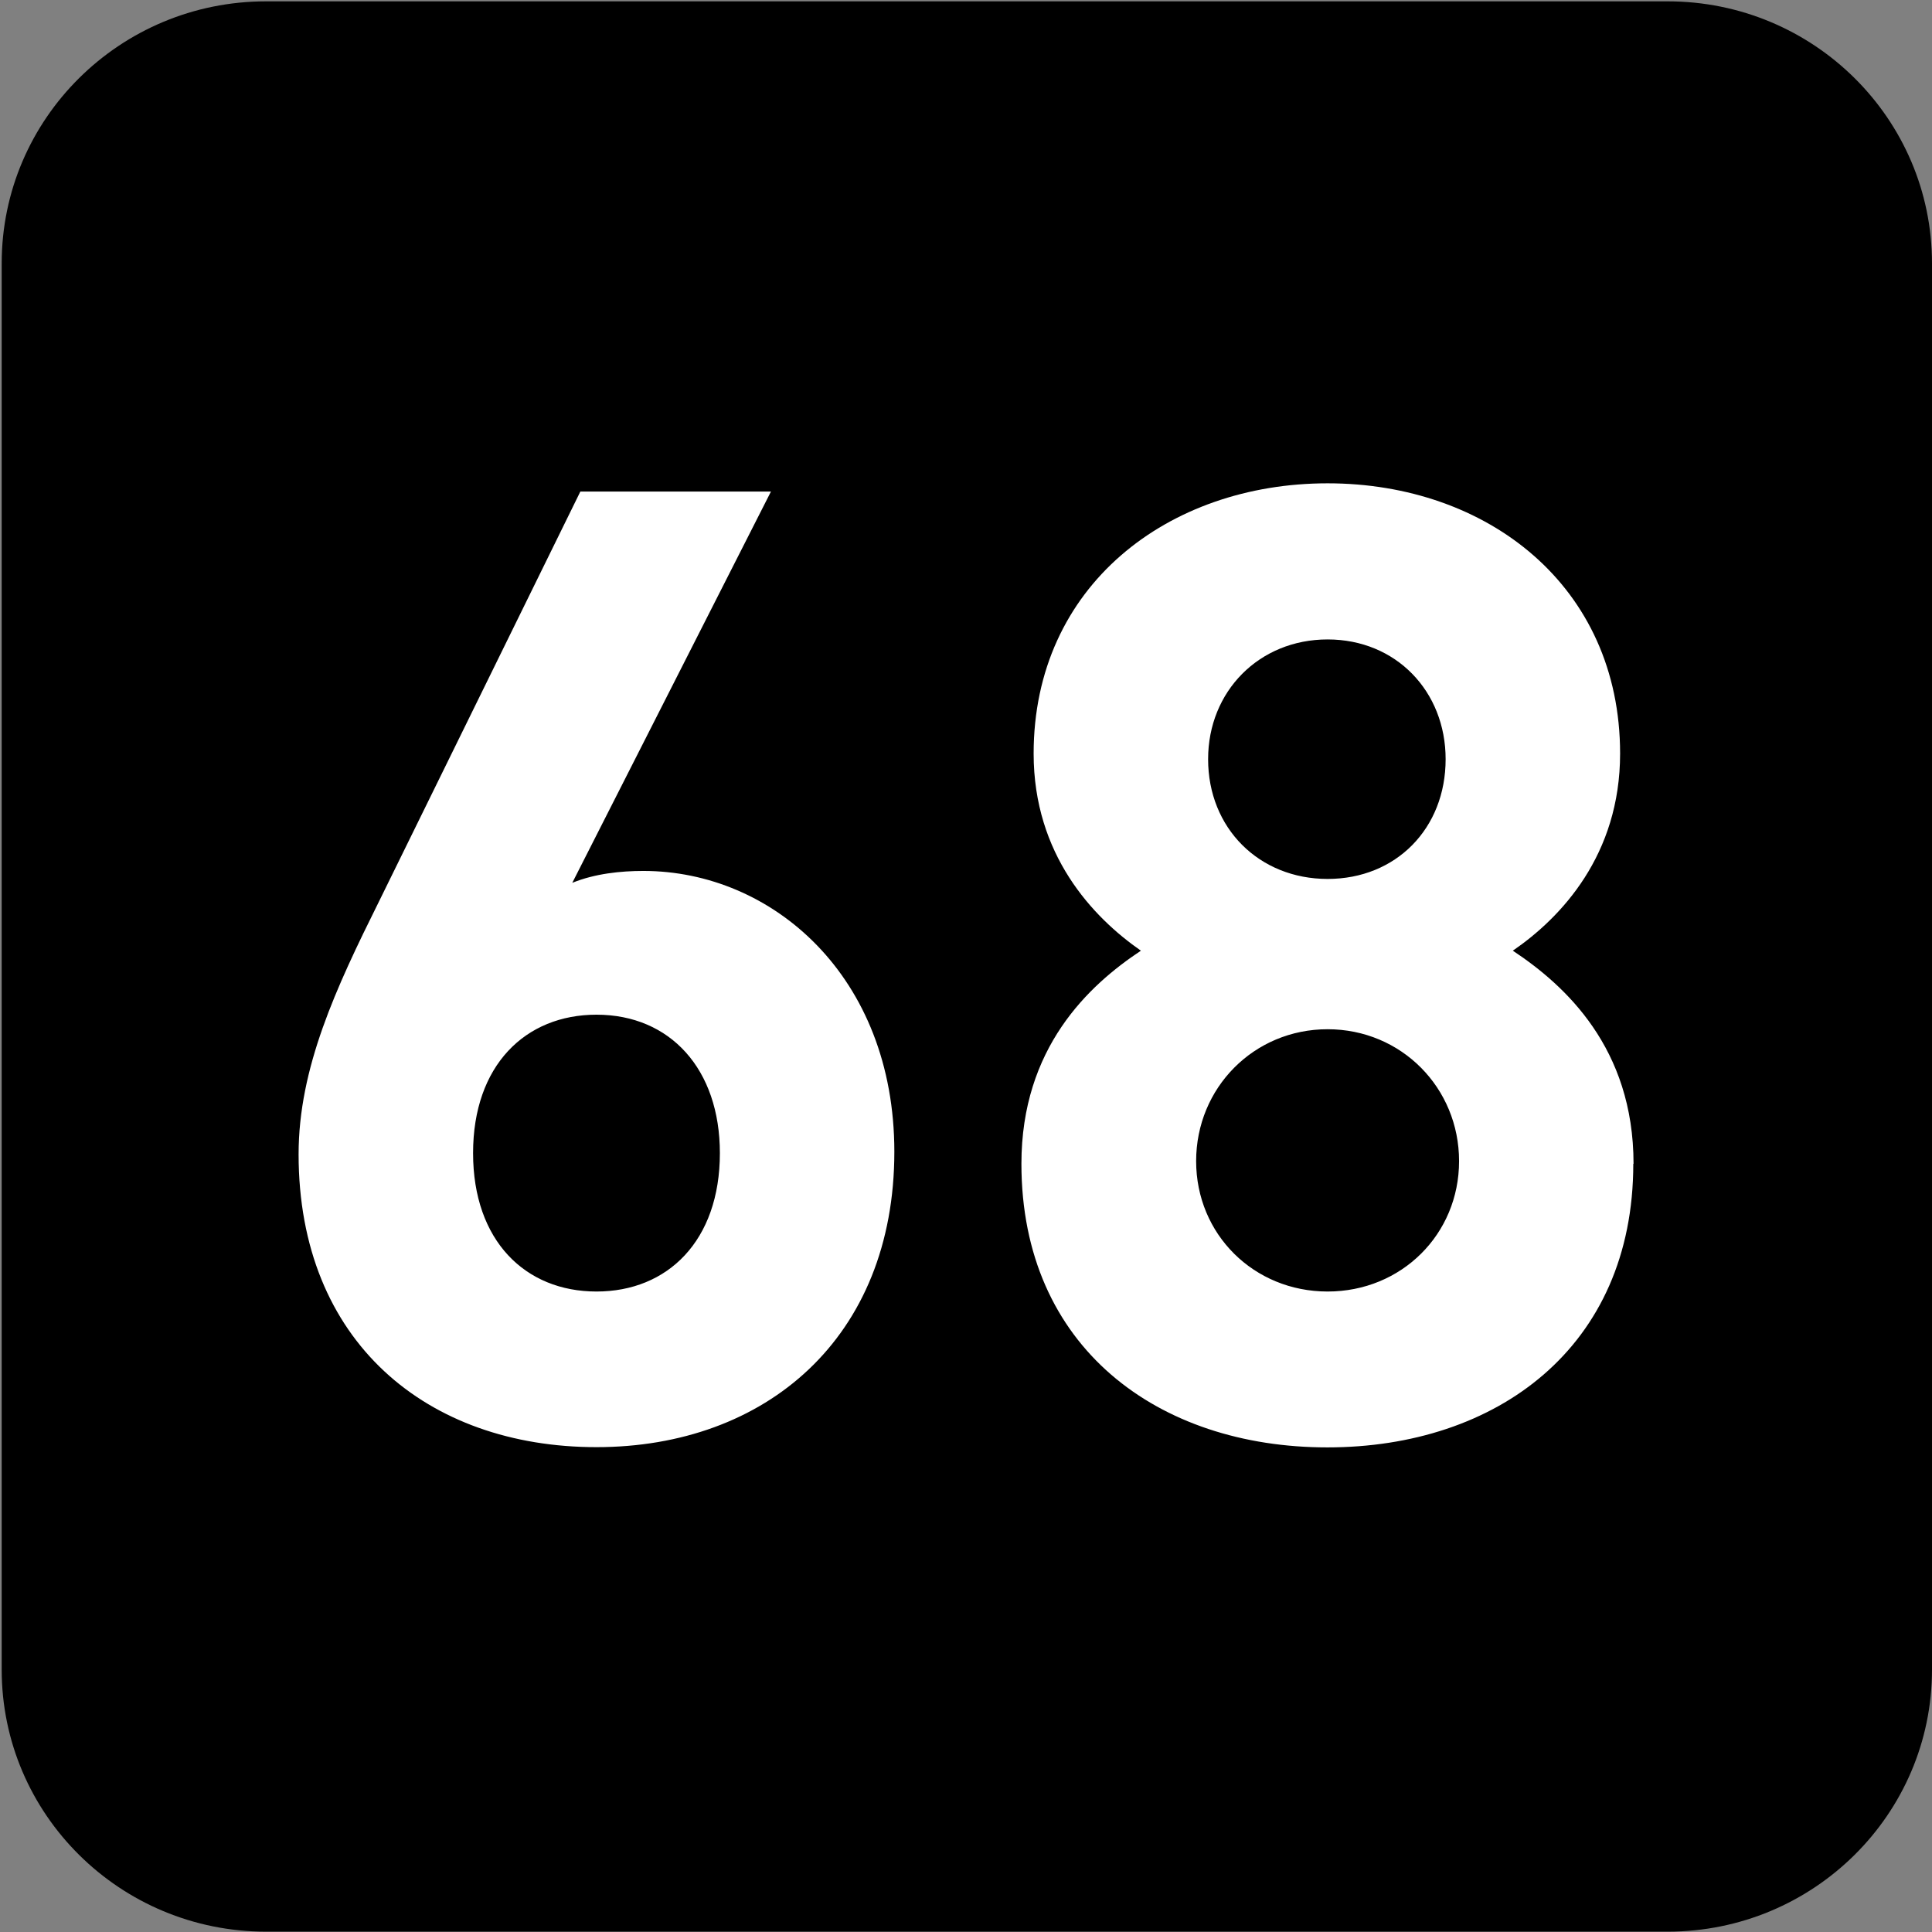
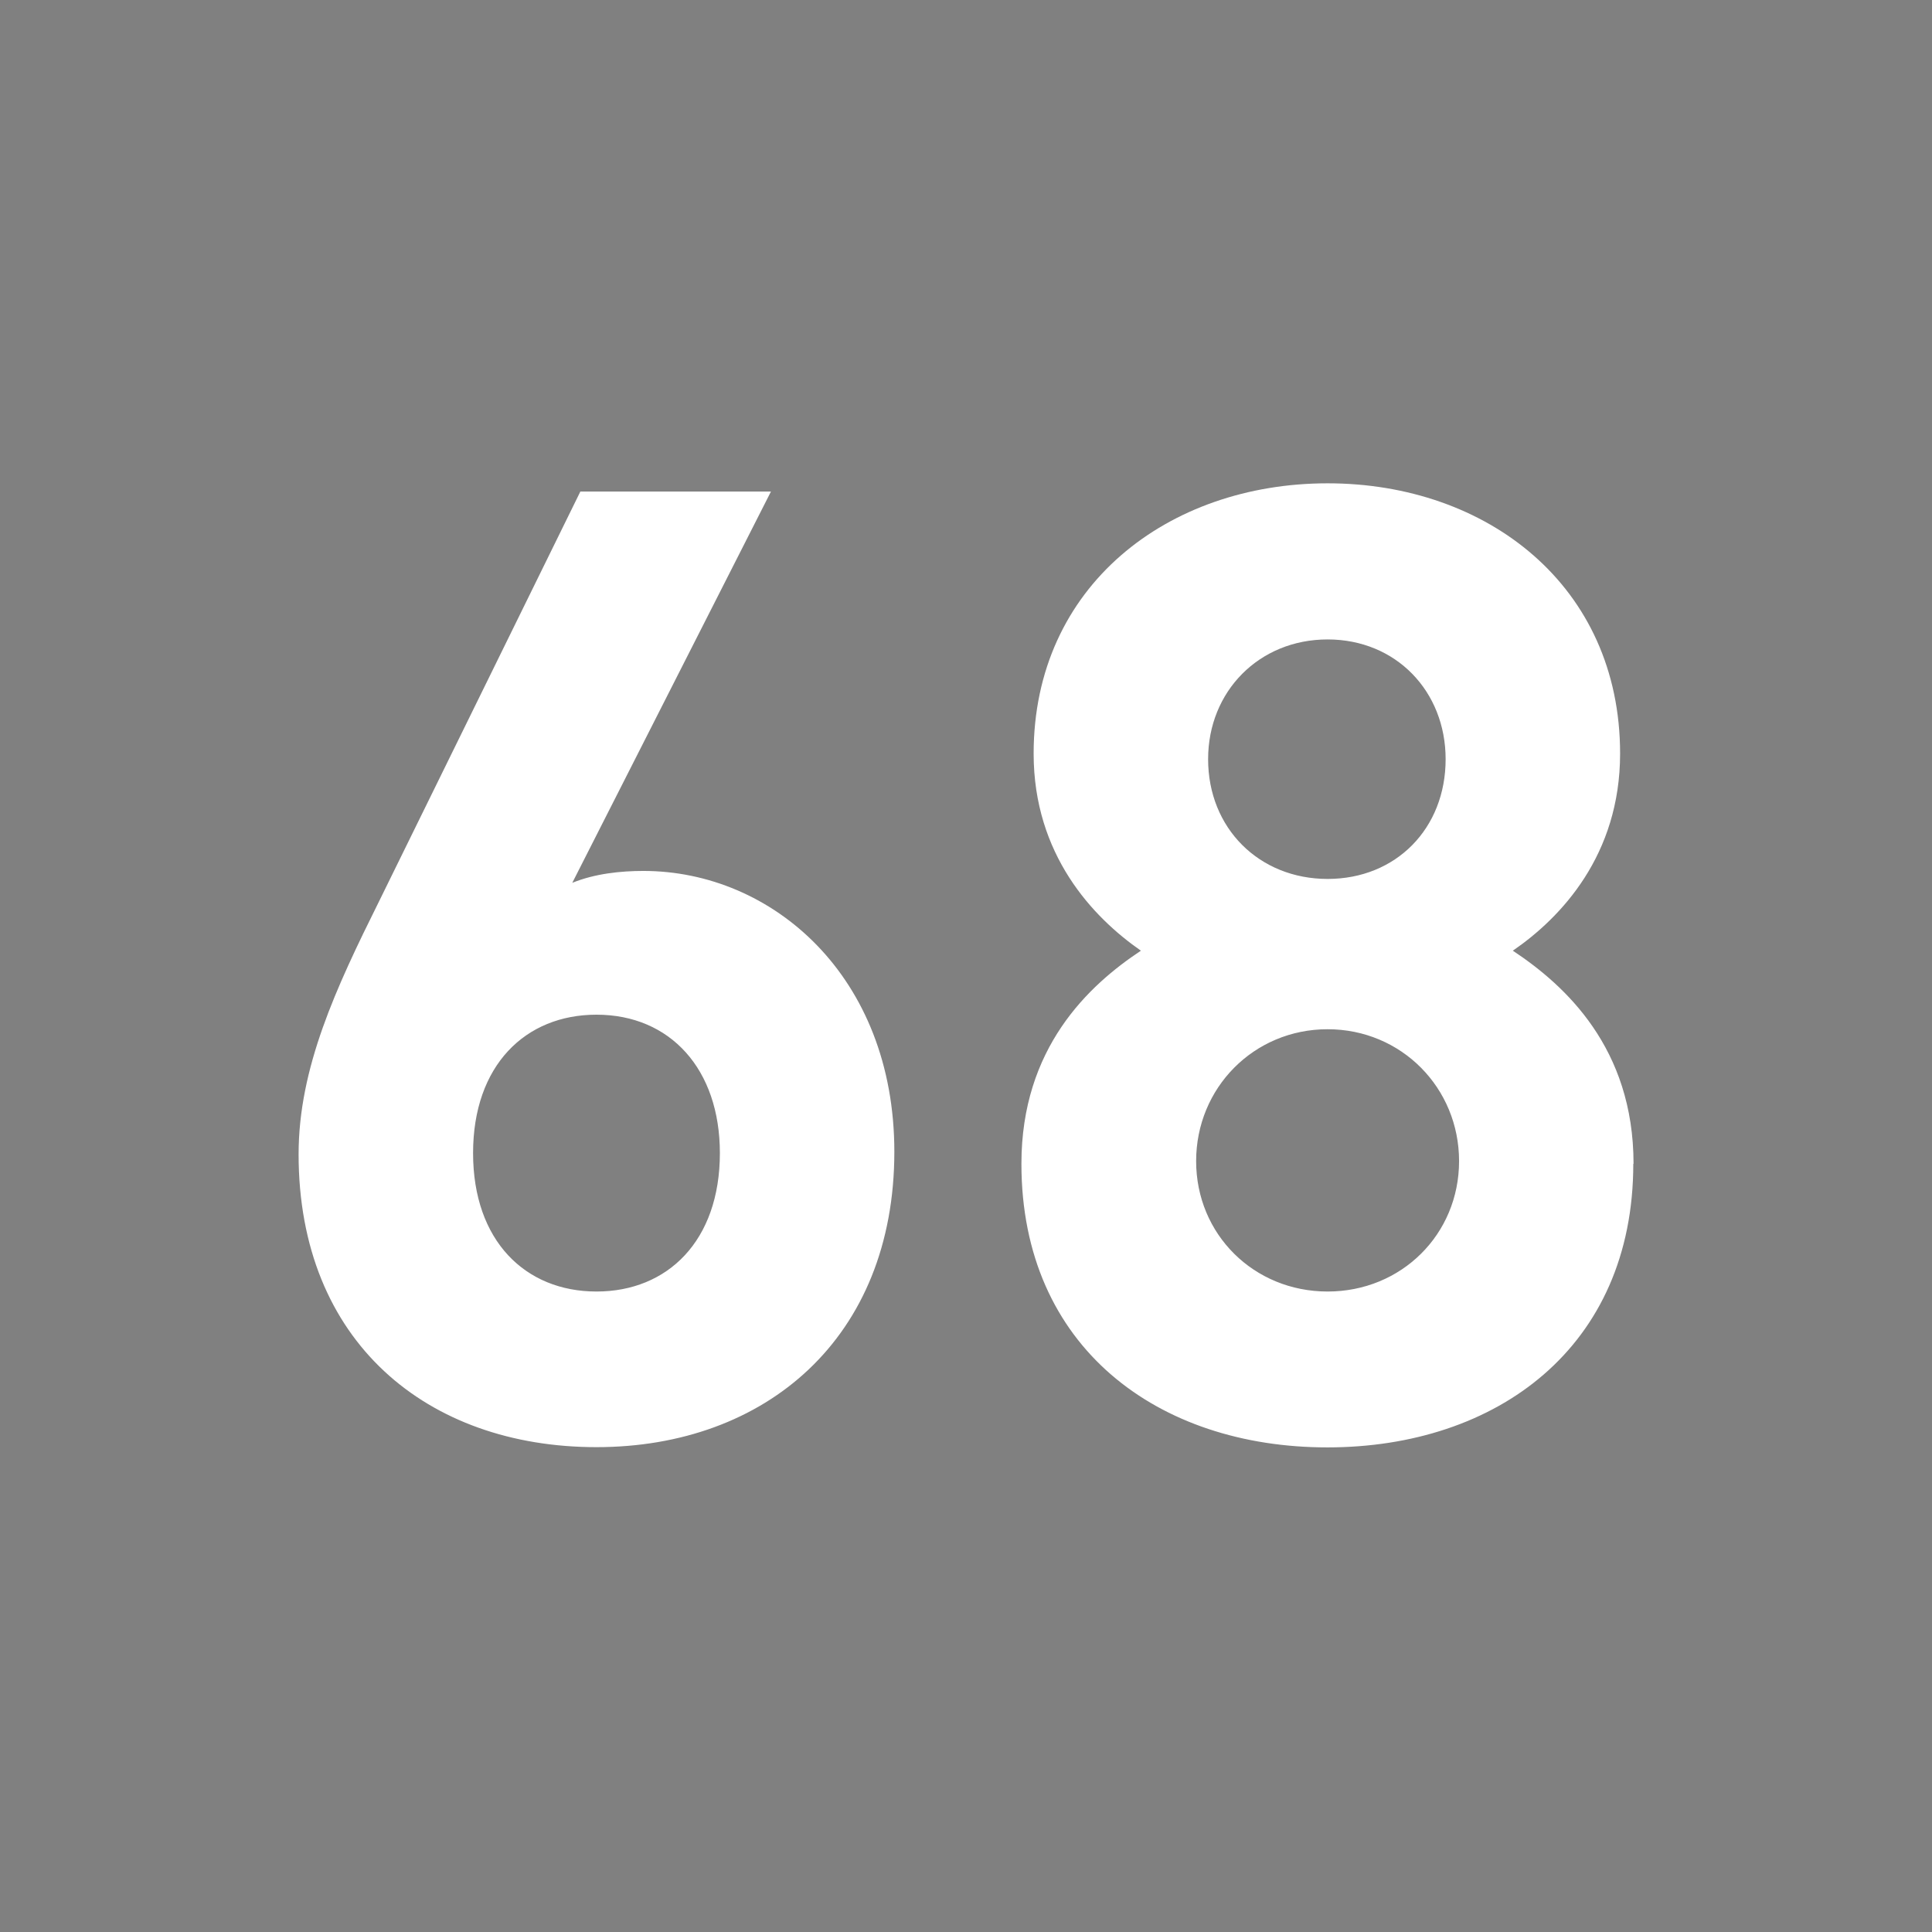
<svg xmlns="http://www.w3.org/2000/svg" xmlns:ns1="http://www.inkscape.org/namespaces/inkscape" xmlns:ns2="http://sodipodi.sourceforge.net/DTD/sodipodi-0.dtd" width="7.938mm" height="7.938mm" viewBox="0 0 7.938 7.938" version="1.1" id="svg1" ns1:version="1.4.2 (f4327f4, 2025-05-13)" ns2:docname="N68.svg">
  <rect x="0" y="0" width="7.938" height="7.938" fill="#808080" stroke="none" />
  <ns2:namedview id="namedview1" pagecolor="#ffffff" bordercolor="#666666" borderopacity="1.0" ns1:showpageshadow="2" ns1:pageopacity="0.0" ns1:pagecheckerboard="0" ns1:deskcolor="#d1d1d1" ns1:document-units="mm" ns1:zoom="5.7513468" ns1:cx="-46.597781" ns1:cy="24.255188" ns1:window-width="1920" ns1:window-height="1009" ns1:window-x="-8" ns1:window-y="-8" ns1:window-maximized="1" ns1:current-layer="layer1" />
  <defs id="defs1">
    <clipPath clipPathUnits="userSpaceOnUse" id="clipPath25476-2-5-0-5">
-       <path d="M 0,0 H 839.055 V 595.275 H 0 Z" transform="translate(-87.017,-344.876)" id="path25476-0-6-77-7" />
-     </clipPath>
+       </clipPath>
  </defs>
  <g ns1:label="Calque 1" ns1:groupmode="layer" id="layer1" transform="translate(-117.21,-110.86)" ns2:insensitive="true">
    <g id="g1" ns2:insensitive="true">
-       <path id="path39" d="M 0,0 C 1.099,0 1.99,-0.899 1.99,-2.008 V -12.652 C 1.99,-13.761 1.099,-14.66 0,-14.66 h -10.68 c -1.099,0 -1.99,0.899 -1.99,2.008 v 10.644 c 0,1.109 0.891,2.008 1.99,2.008 z" style="fill:#000000;fill-opacity:1;fill-rule:nonzero;stroke:none" transform="matrix(0,0.541,0.541,0,125.148,117.72)" clip-path="url(#clipPath25476-2-5-0-5)" ns2:insensitive="true" />
+       <path id="path39" d="M 0,0 C 1.099,0 1.99,-0.899 1.99,-2.008 V -12.652 C 1.99,-13.761 1.099,-14.66 0,-14.66 h -10.68 c -1.099,0 -1.99,0.899 -1.99,2.008 v 10.644 c 0,1.109 0.891,2.008 1.99,2.008 " style="fill:#000000;fill-opacity:1;fill-rule:nonzero;stroke:none" transform="matrix(0,0.541,0.541,0,125.148,117.72)" clip-path="url(#clipPath25476-2-5-0-5)" ns2:insensitive="true" />
      <path style="font-weight:700;font-size:5.491px;font-family:DINPro;fill:#ffffff;stroke-width:0.539" d="m 120.403,116.057 c 0,-0.725 -0.5,-1.159 -1.027,-1.159 -0.093,0 -0.198,0.011 -0.291,0.049 l 0.813,-1.614 h -0.78 l -0.824,1.691 c -0.176,0.357 -0.329,0.686 -0.329,1.043 0,0.774 0.527,1.208 1.219,1.208 0.692,0 1.219,-0.45 1.219,-1.219 z m -0.714,0.005 c 0,0.362 -0.214,0.571 -0.505,0.571 -0.291,0 -0.505,-0.209 -0.505,-0.571 0,-0.362 0.214,-0.571 0.505,-0.571 0.302,0 0.505,0.225 0.505,0.571 z m 3.739,0.044 c 0,-0.478 -0.28,-0.736 -0.494,-0.879 0.198,-0.137 0.439,-0.395 0.439,-0.813 0,-0.692 -0.544,-1.115 -1.197,-1.115 -0.653,0 -1.203,0.423 -1.203,1.115 0,0.417 0.242,0.675 0.439,0.813 -0.214,0.143 -0.489,0.401 -0.489,0.879 0,0.758 0.56,1.17 1.252,1.17 0.692,0 1.252,-0.412 1.252,-1.17 z m -0.714,-0.011 c 0,0.302 -0.236,0.538 -0.538,0.538 -0.302,0 -0.538,-0.236 -0.538,-0.538 0,-0.302 0.236,-0.544 0.538,-0.544 0.302,0 0.538,0.242 0.538,0.544 z m -0.055,-1.658 c 0,0.286 -0.203,0.494 -0.483,0.494 -0.28,0 -0.489,-0.209 -0.489,-0.494 0,-0.28 0.209,-0.494 0.489,-0.494 0.28,0 0.483,0.214 0.483,0.494 z" id="text40" transform="scale(1.004,0.996)" aria-label="68" ns2:insensitive="true" />
    </g>
  </g>
</svg>